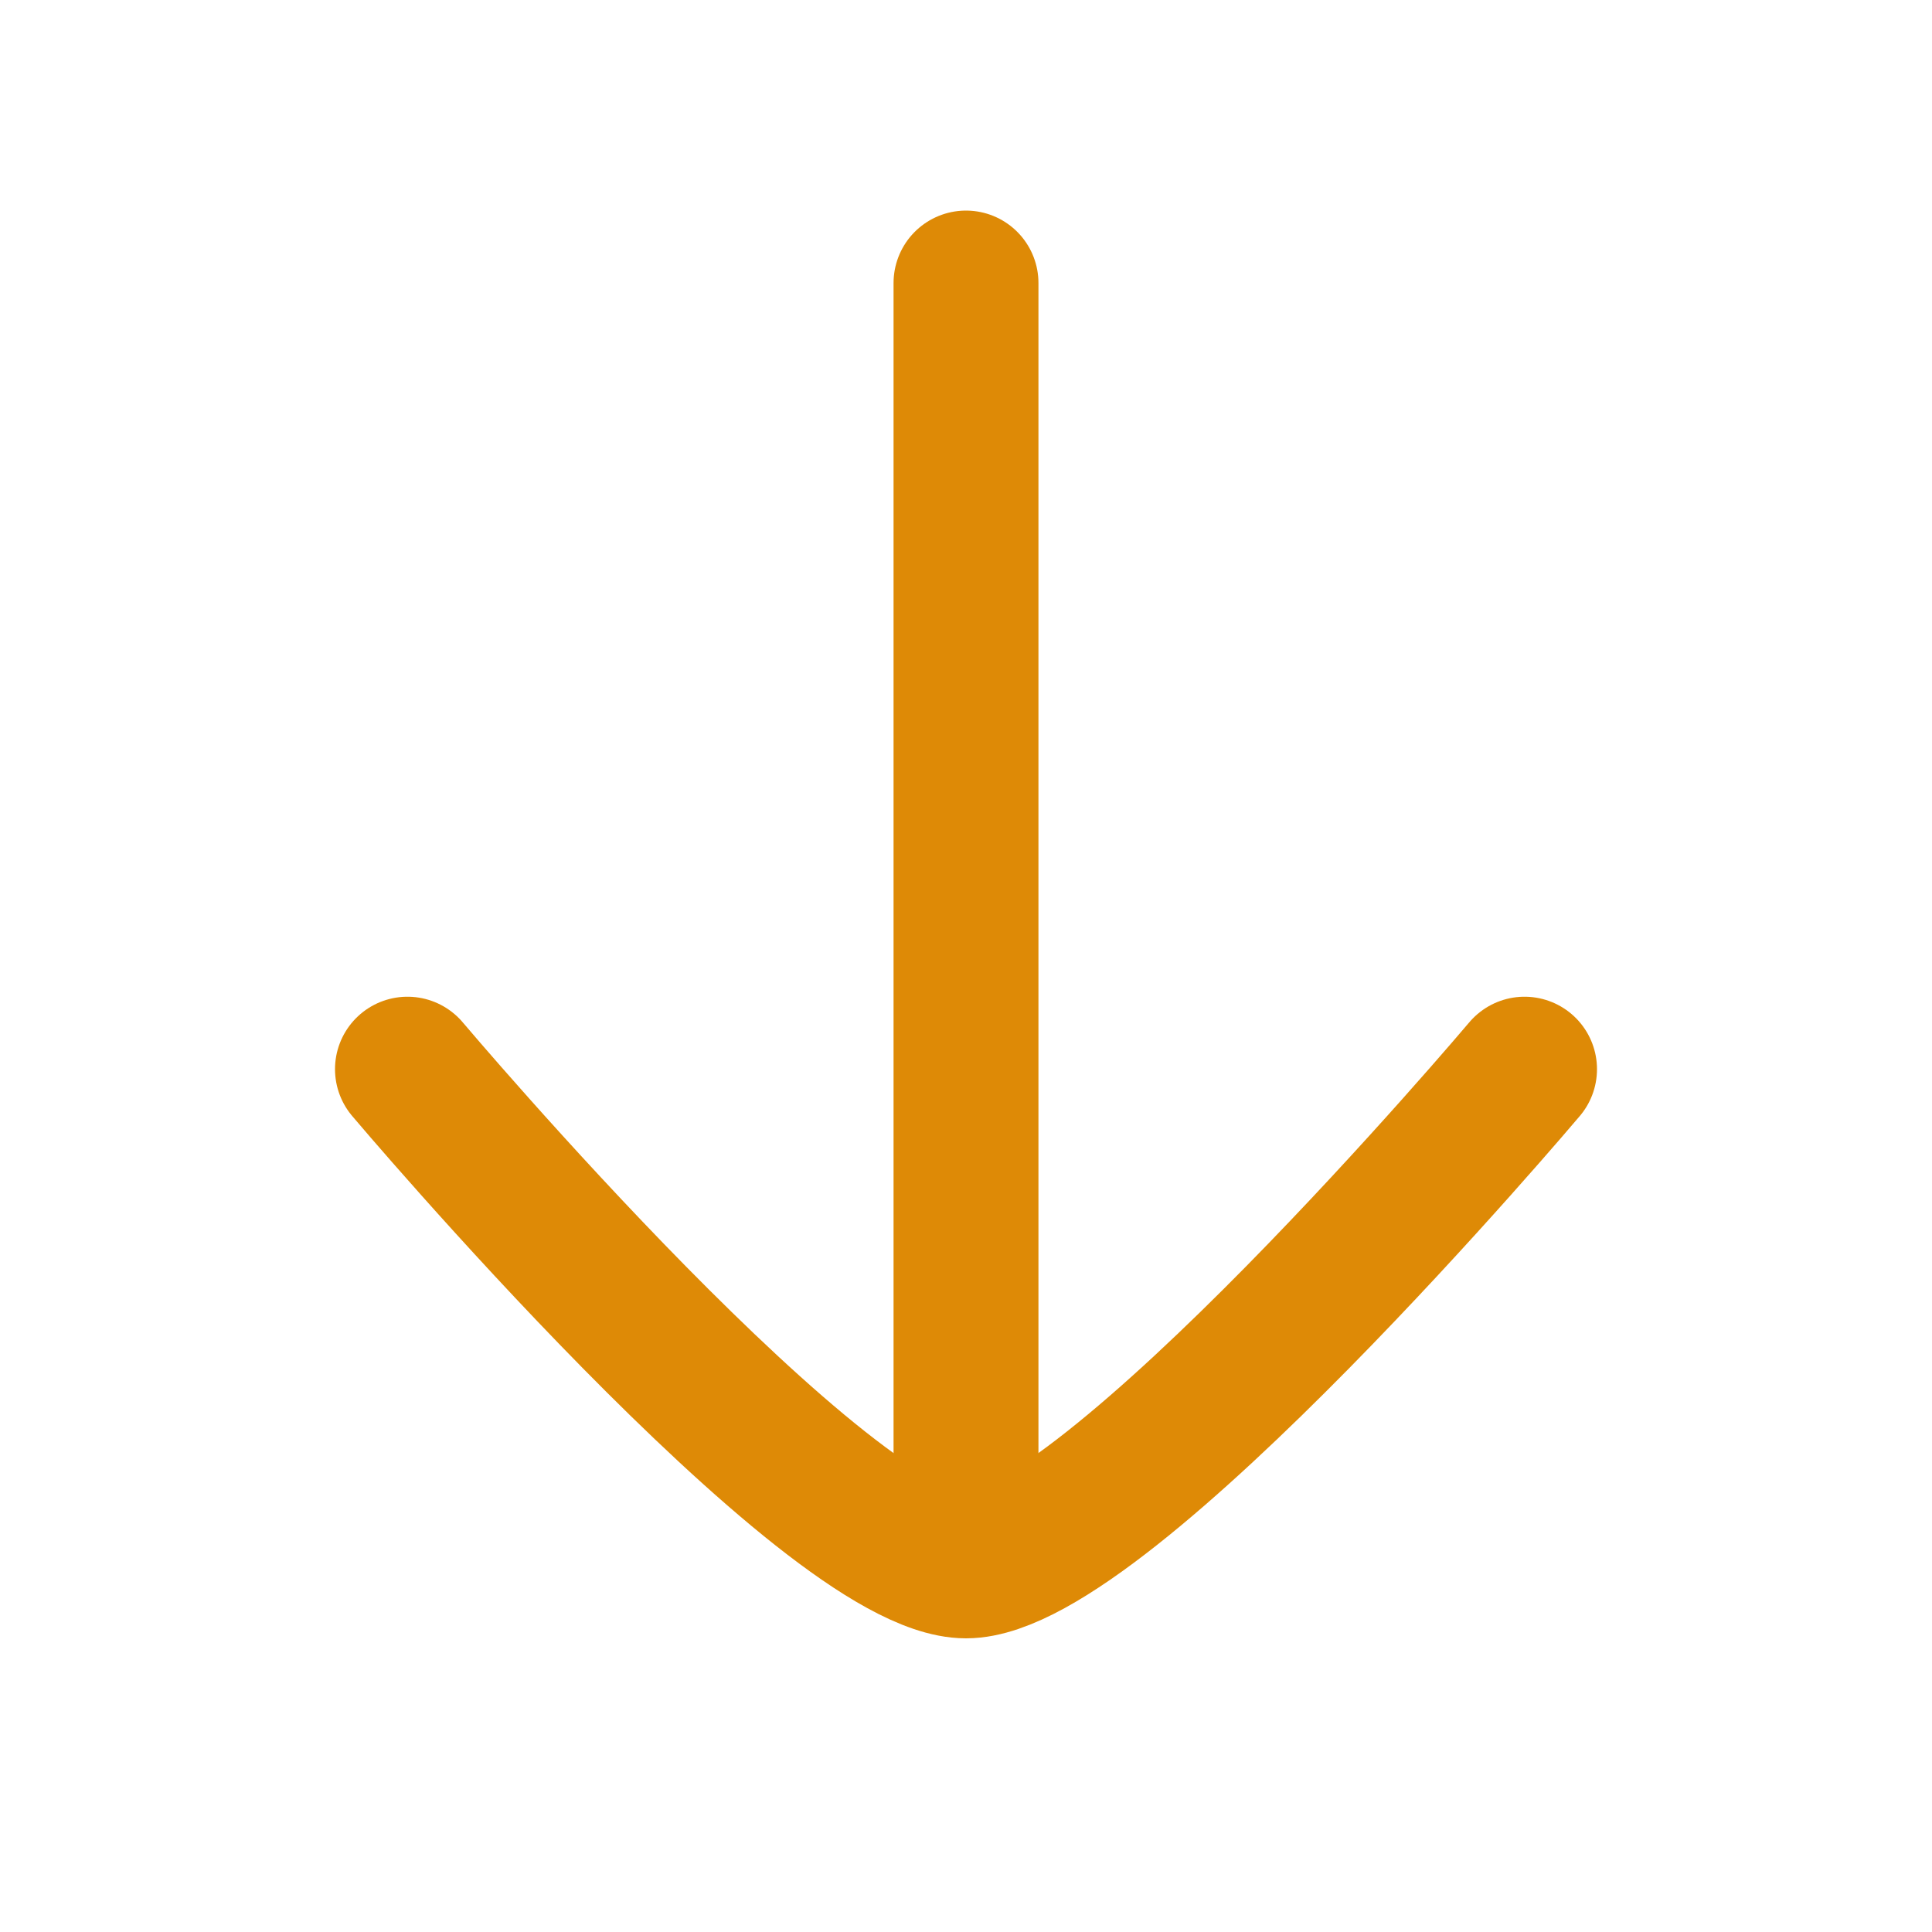
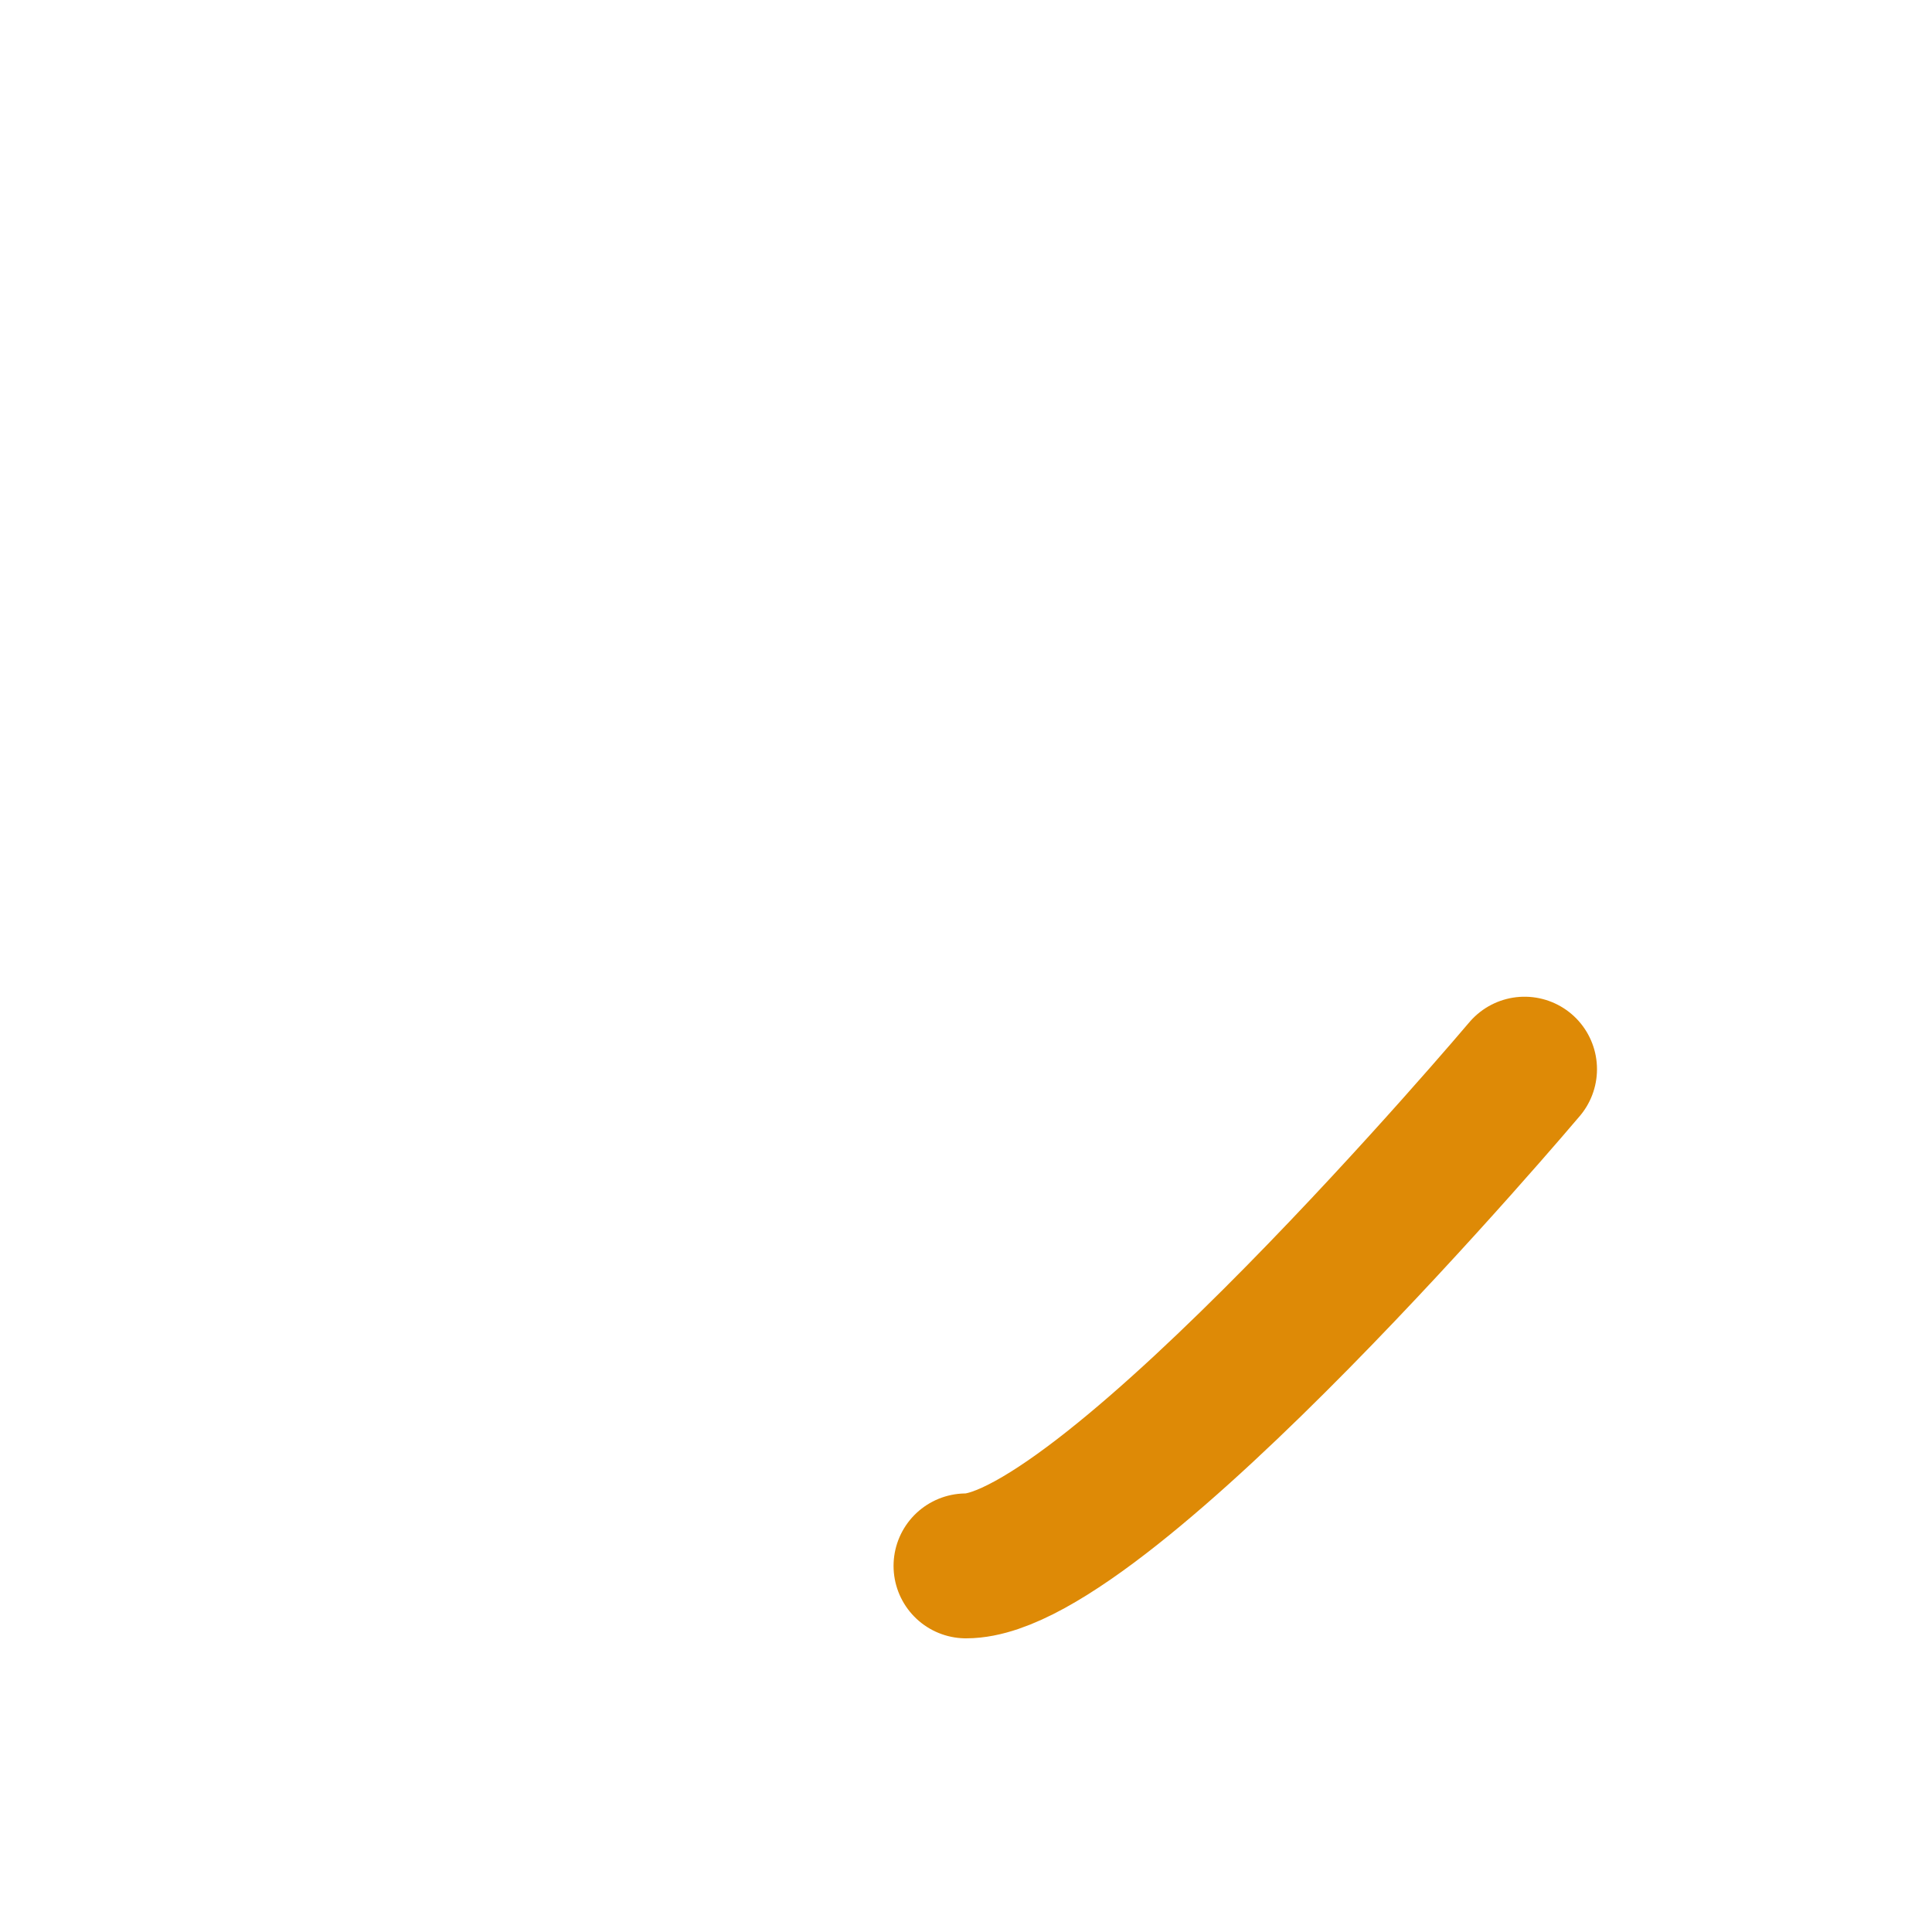
<svg xmlns="http://www.w3.org/2000/svg" width="20" height="20" fill="none">
-   <path stroke="#DE8A06" stroke-linecap="round" stroke-width="1.5" d="M10 15.303V2.93" />
-   <path stroke="#DE8A06" stroke-linecap="round" stroke-linejoin="round" stroke-width="1.5" d="M15.782 11.068S11.439 16.21 10 16.21c-1.44 0-5.782-5.142-5.782-5.142" />
+   <path stroke="#DE8A06" stroke-linecap="round" stroke-linejoin="round" stroke-width="1.5" d="M15.782 11.068S11.439 16.21 10 16.21" />
</svg>